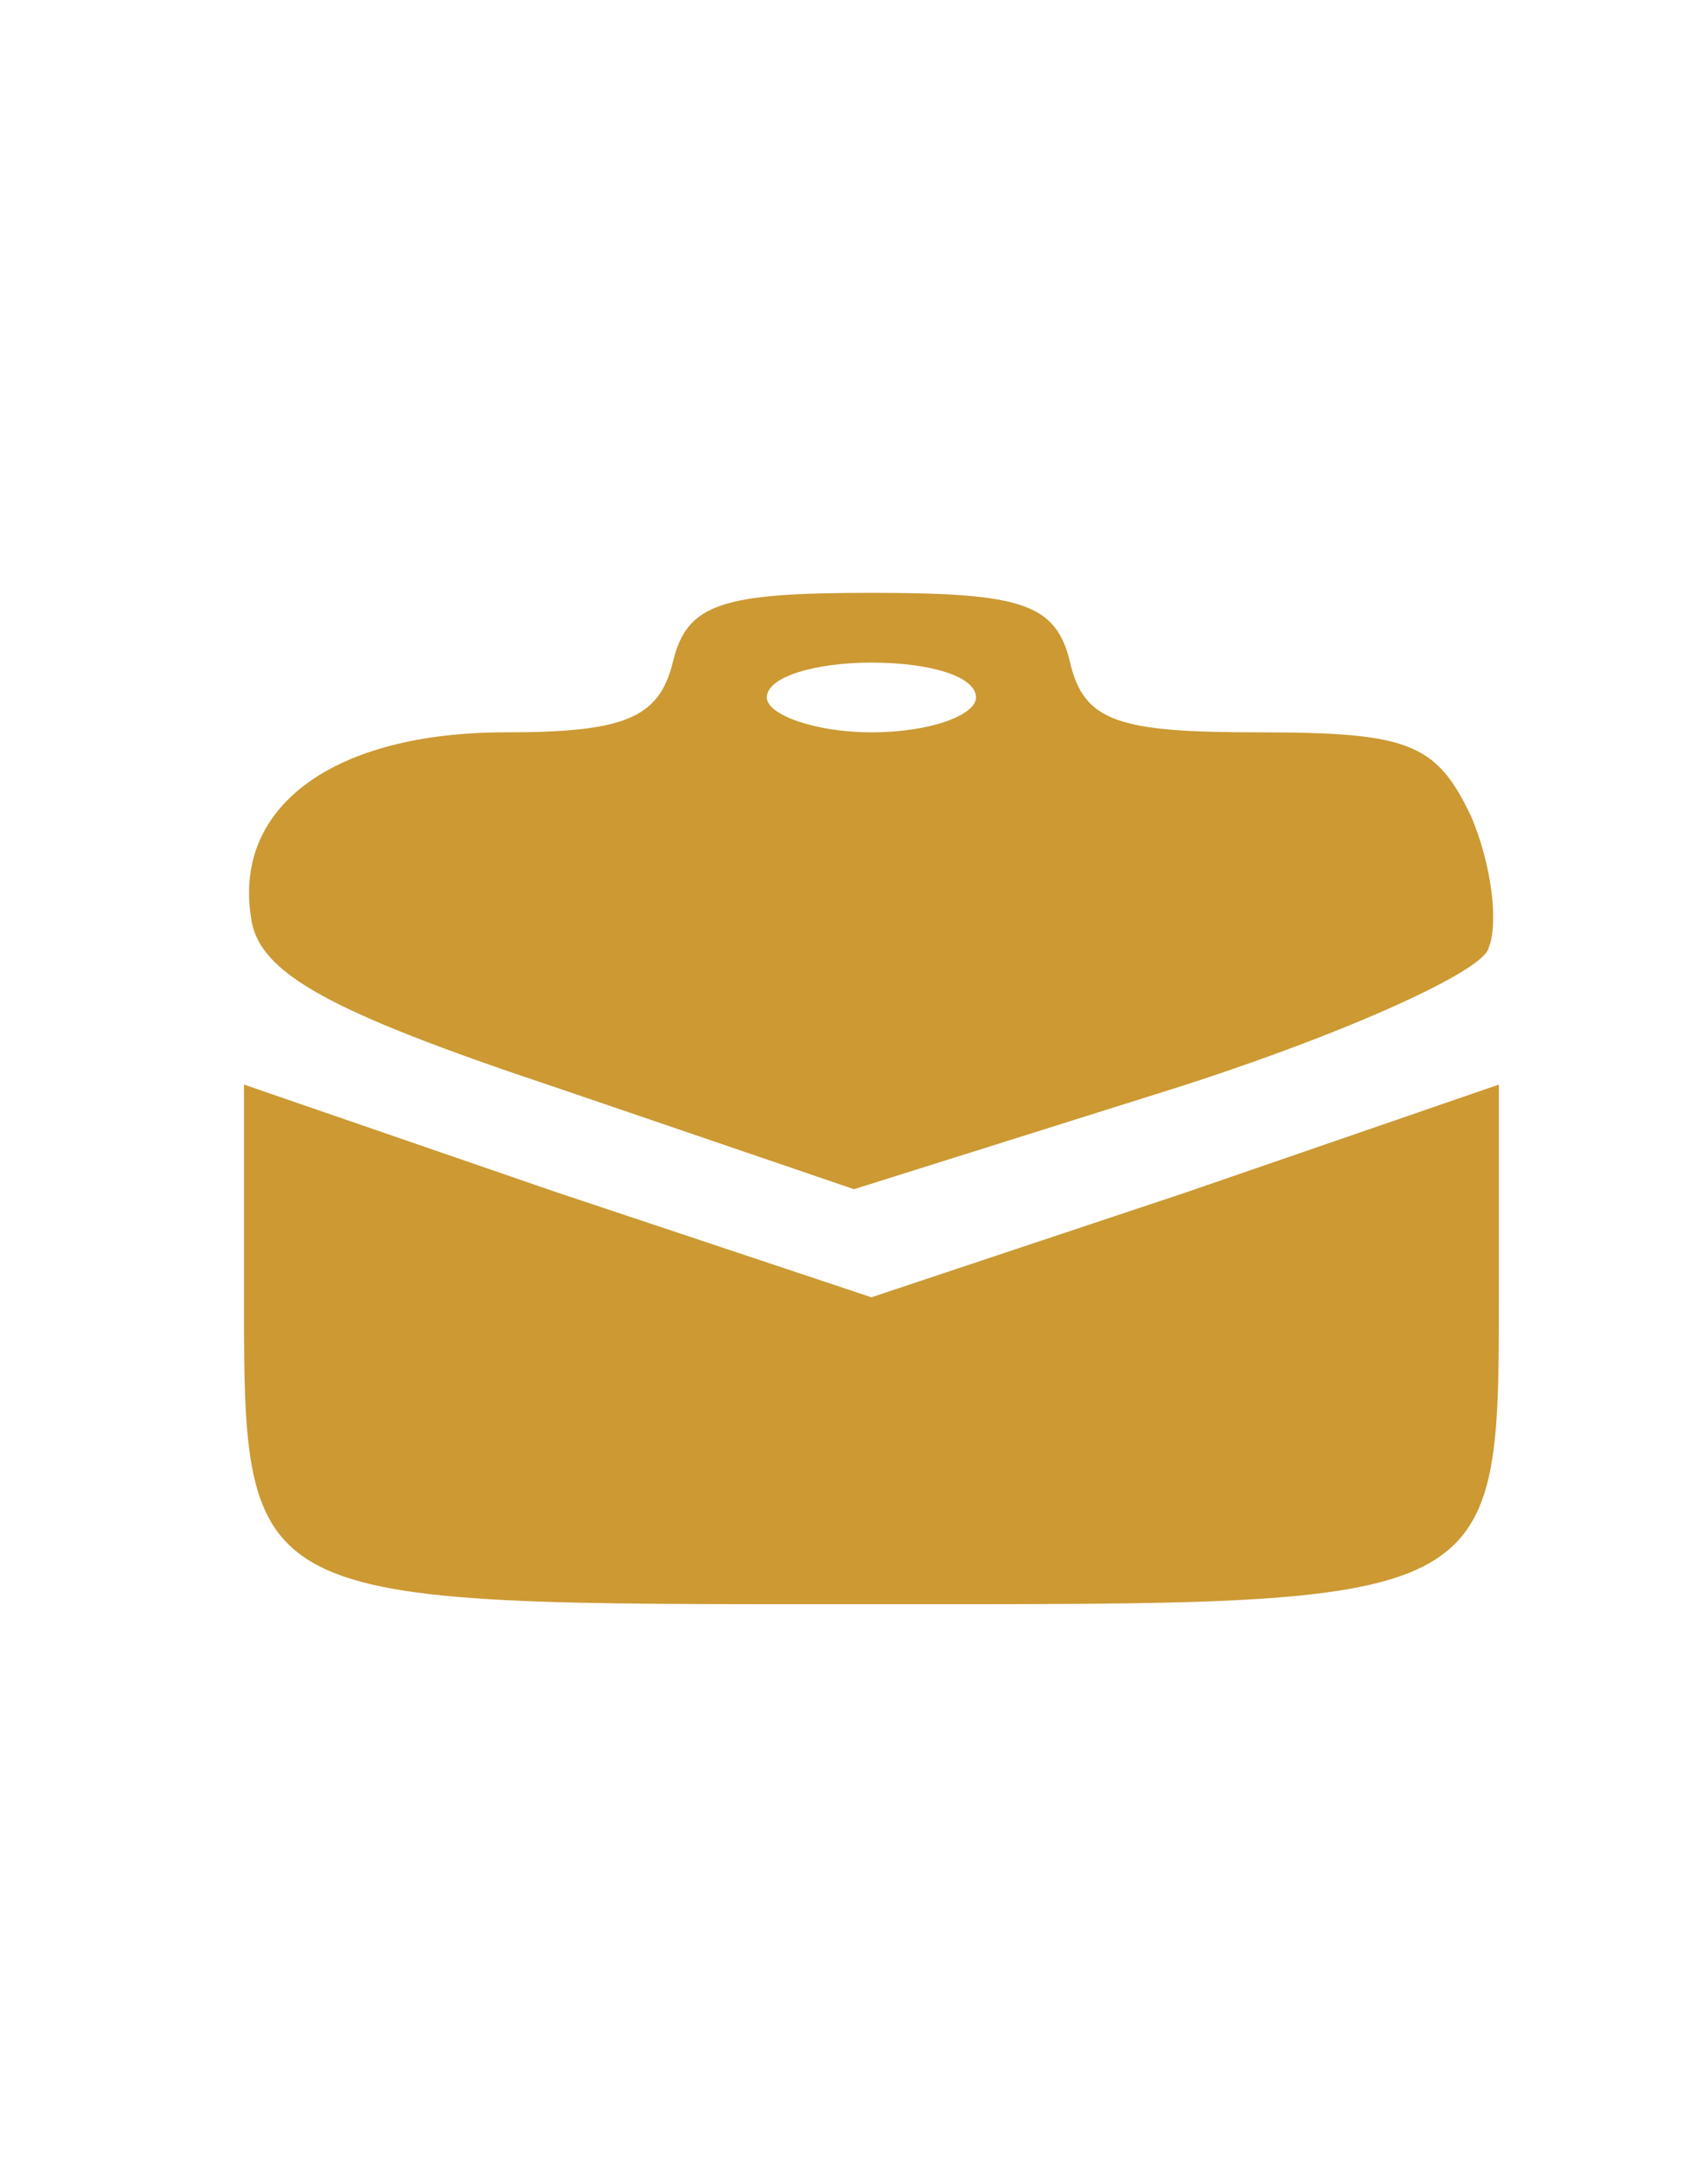
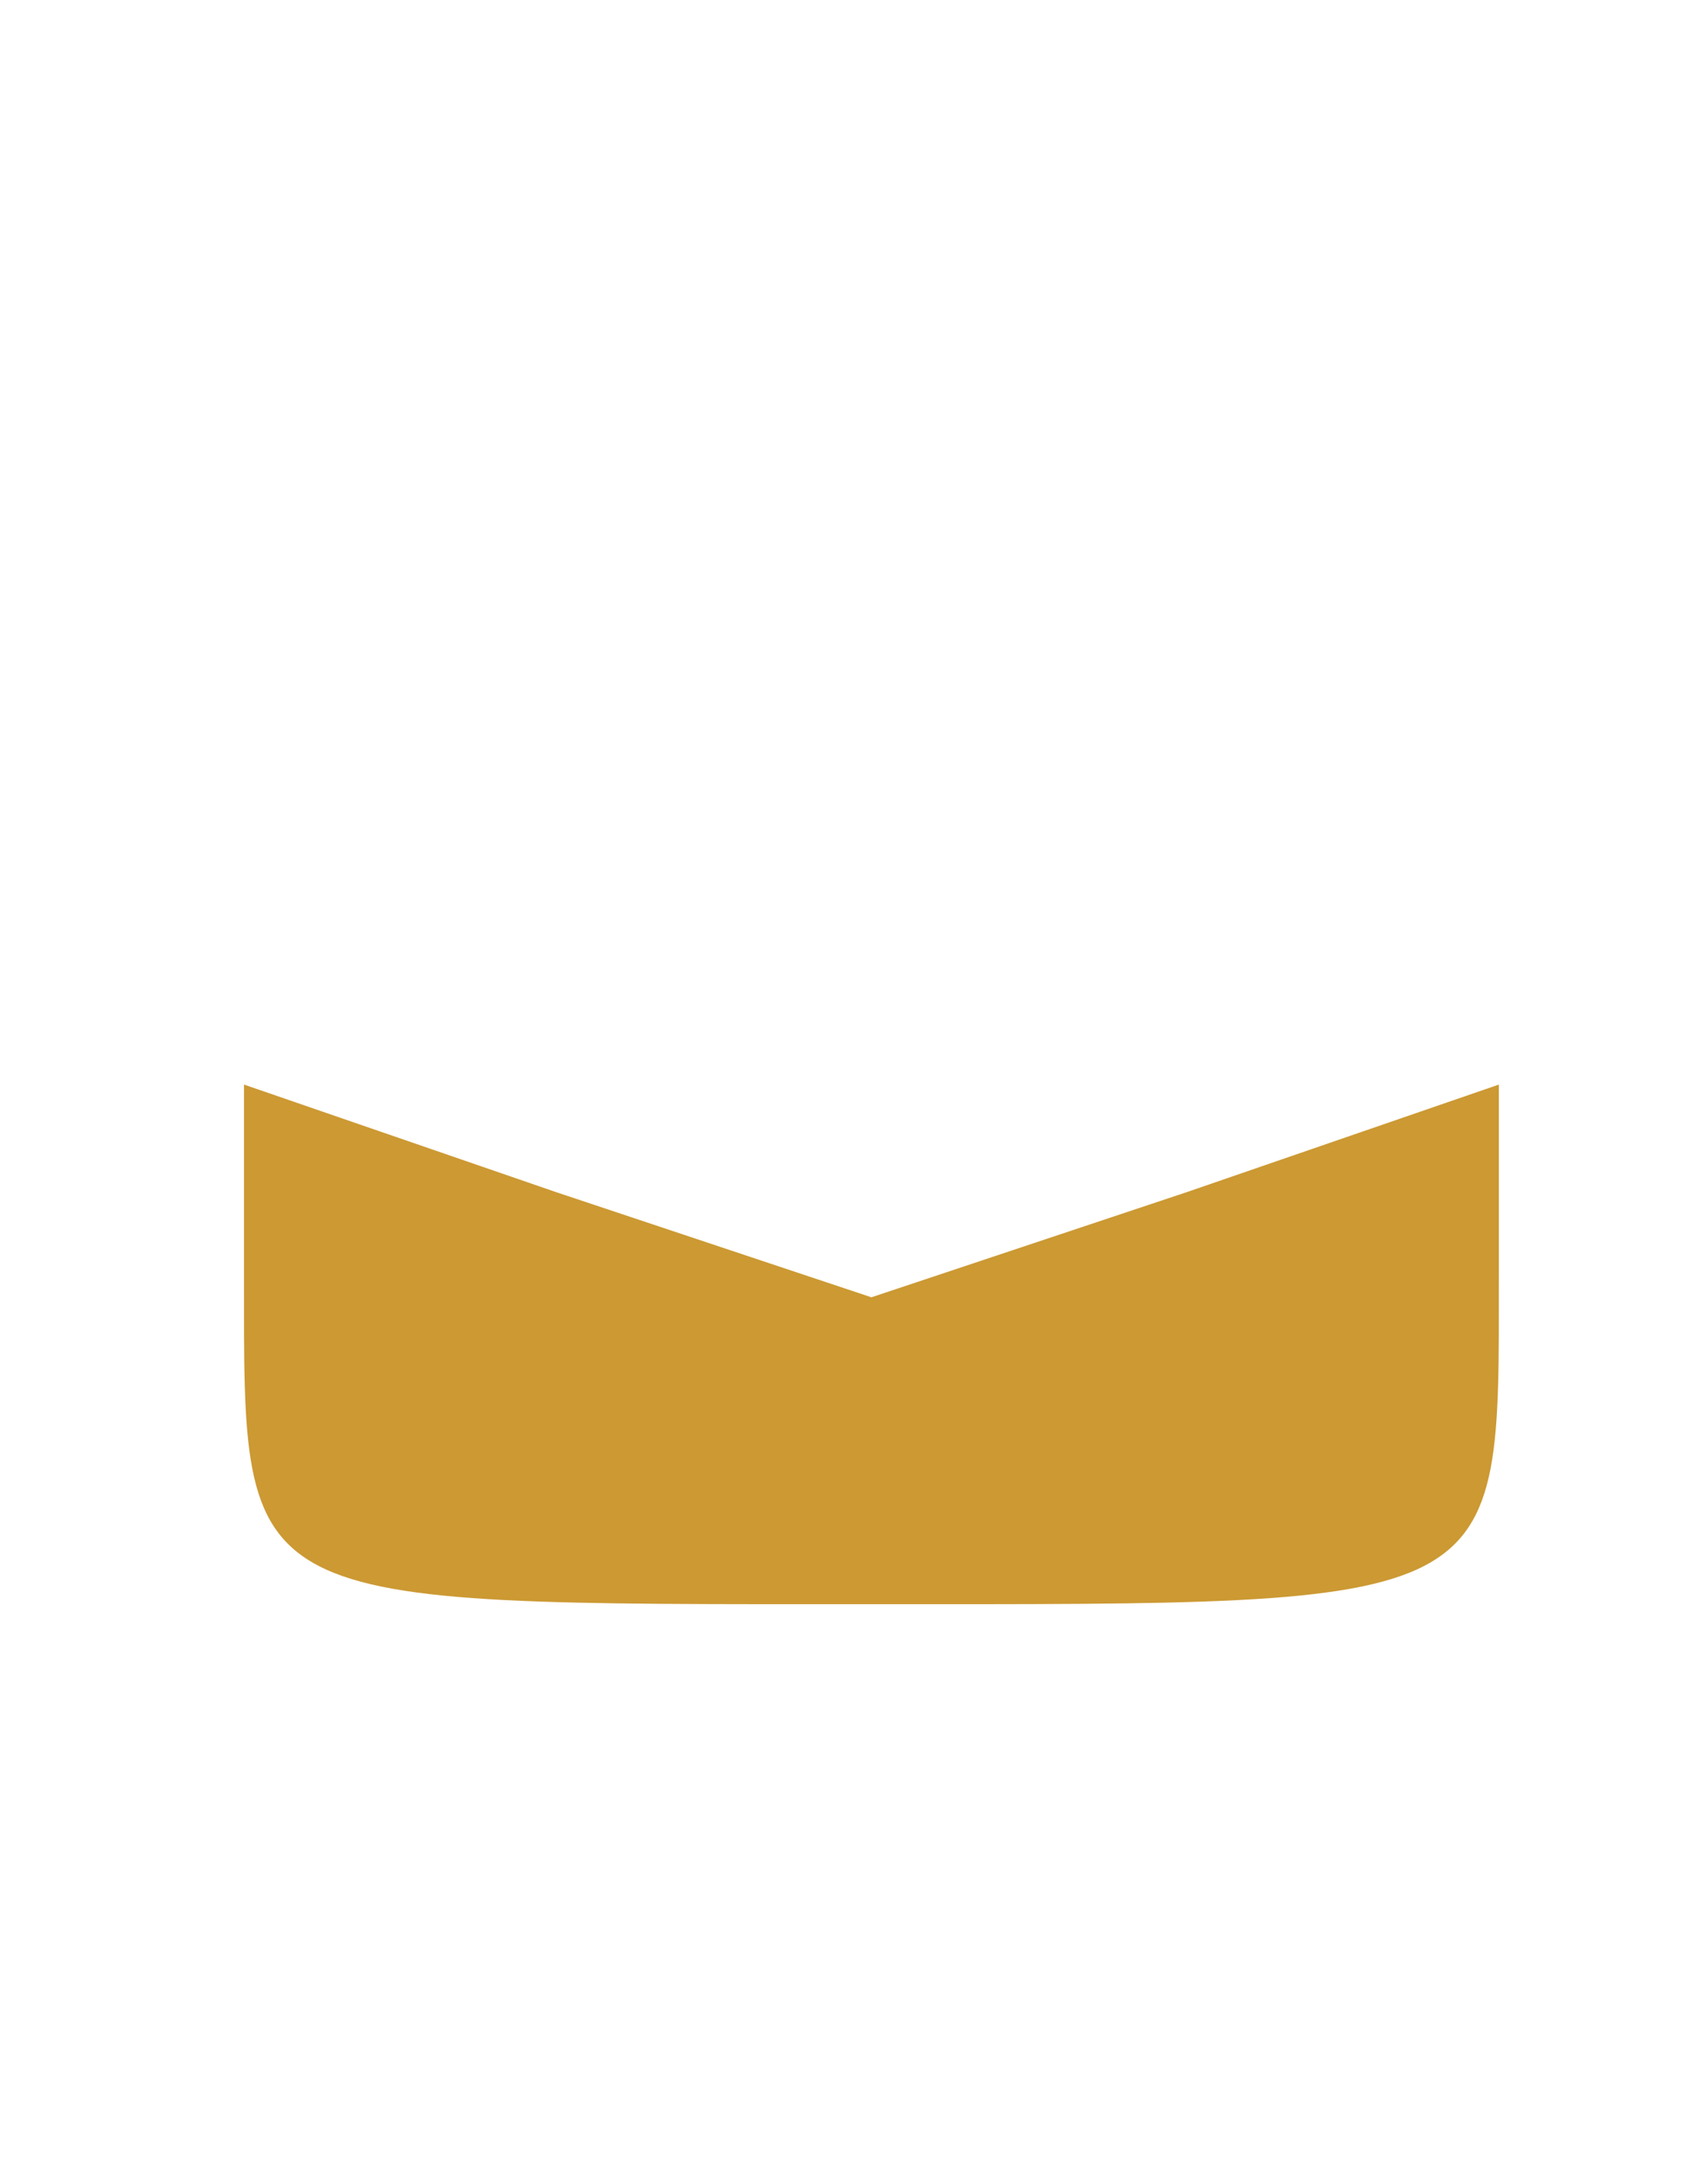
<svg xmlns="http://www.w3.org/2000/svg" version="1.0" width="49pt" height="62pt" viewBox="0 0 49 62" preserveAspectRatio="xMidYMid meet">
  <g transform="translate(0,62) scale(0.1,-0.1)" fill="#cc9933" stroke="none">
-     <path d="M193 430 c-4 -16 -14 -20 -48 -20 -49 0 -78 -21 -73 -53 2 -16 22 -27 88 -49 l85 -29 89 28 c48 15 91 34 93 41 3 7 1 24 -5 38 -10 21 -18 24 -61 24 -40 0 -50 3 -54 20 -4 17 -14 20 -57 20 -43 0 -53 -3 -57 -20z m87 -10 c0 -5 -13 -10 -30 -10 -16 0 -30 5 -30 10 0 6 14 10 30 10 17 0 30 -4 30 -10z" />
    <path d="M70 254 c0 -96 -3 -94 180 -94 183 0 180 -2 180 94 l0 55 -90 -31 -90 -30 -90 30 -90 31 0 -55z" />
  </g>
</svg>